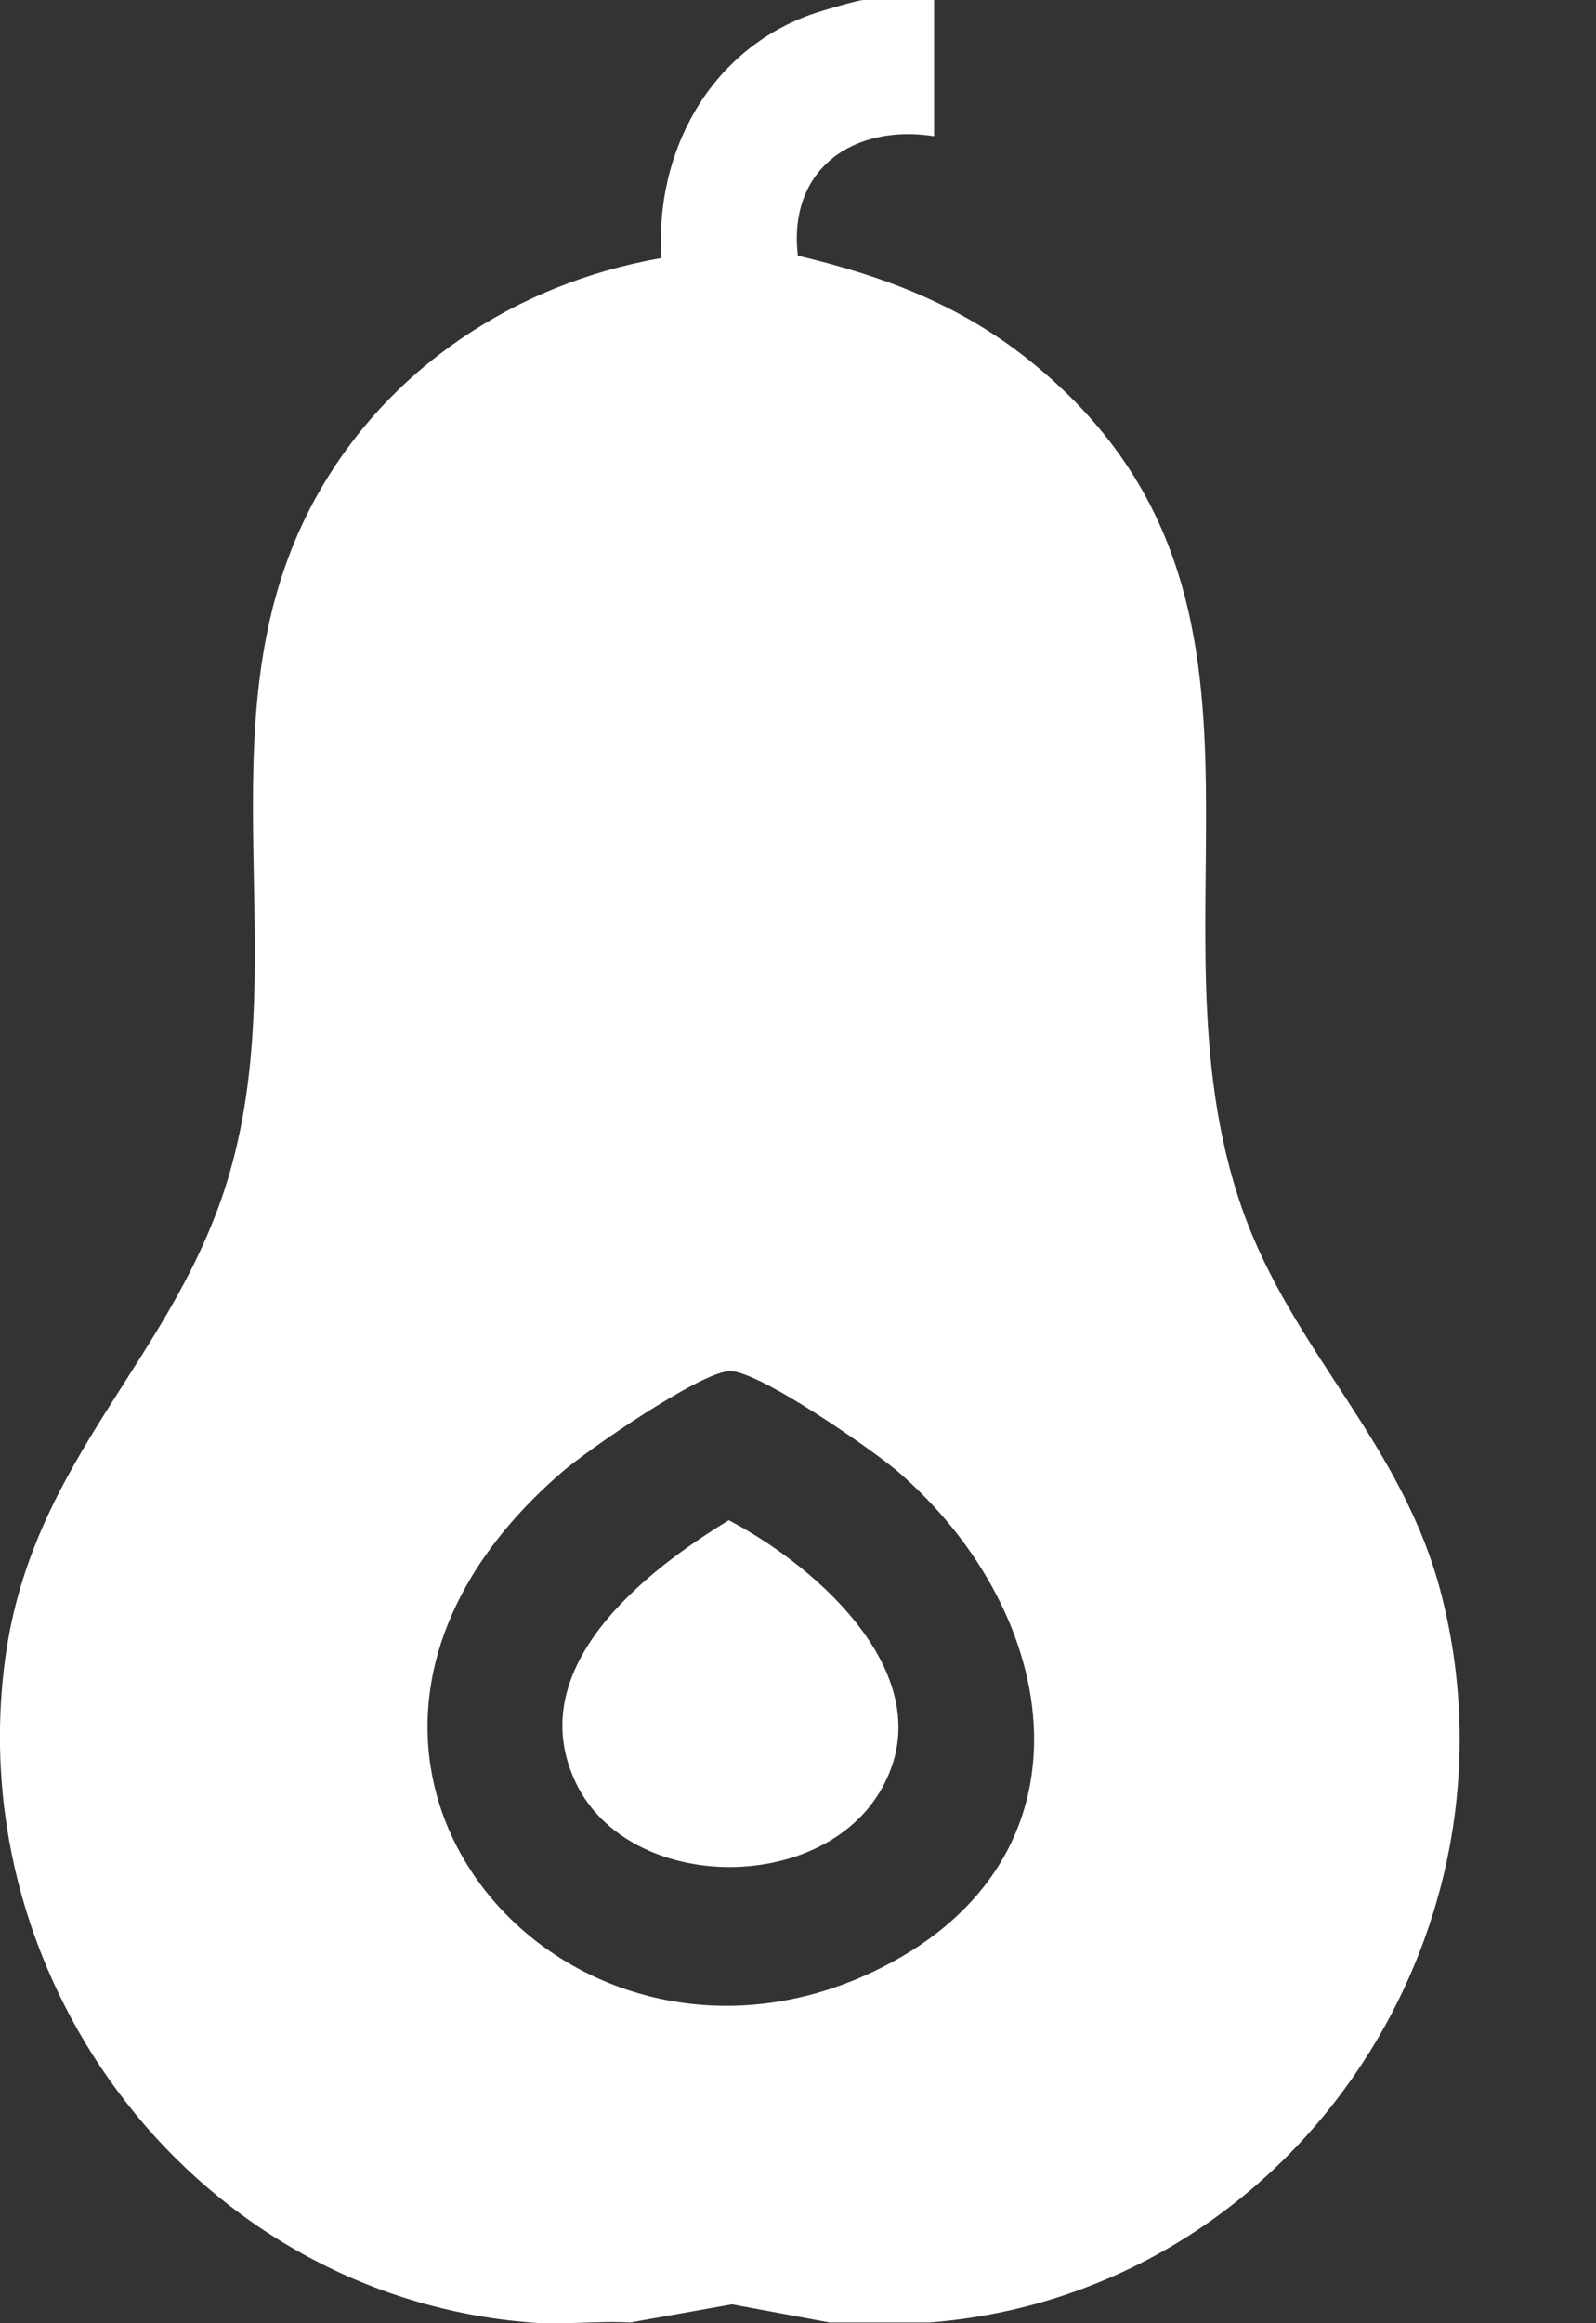
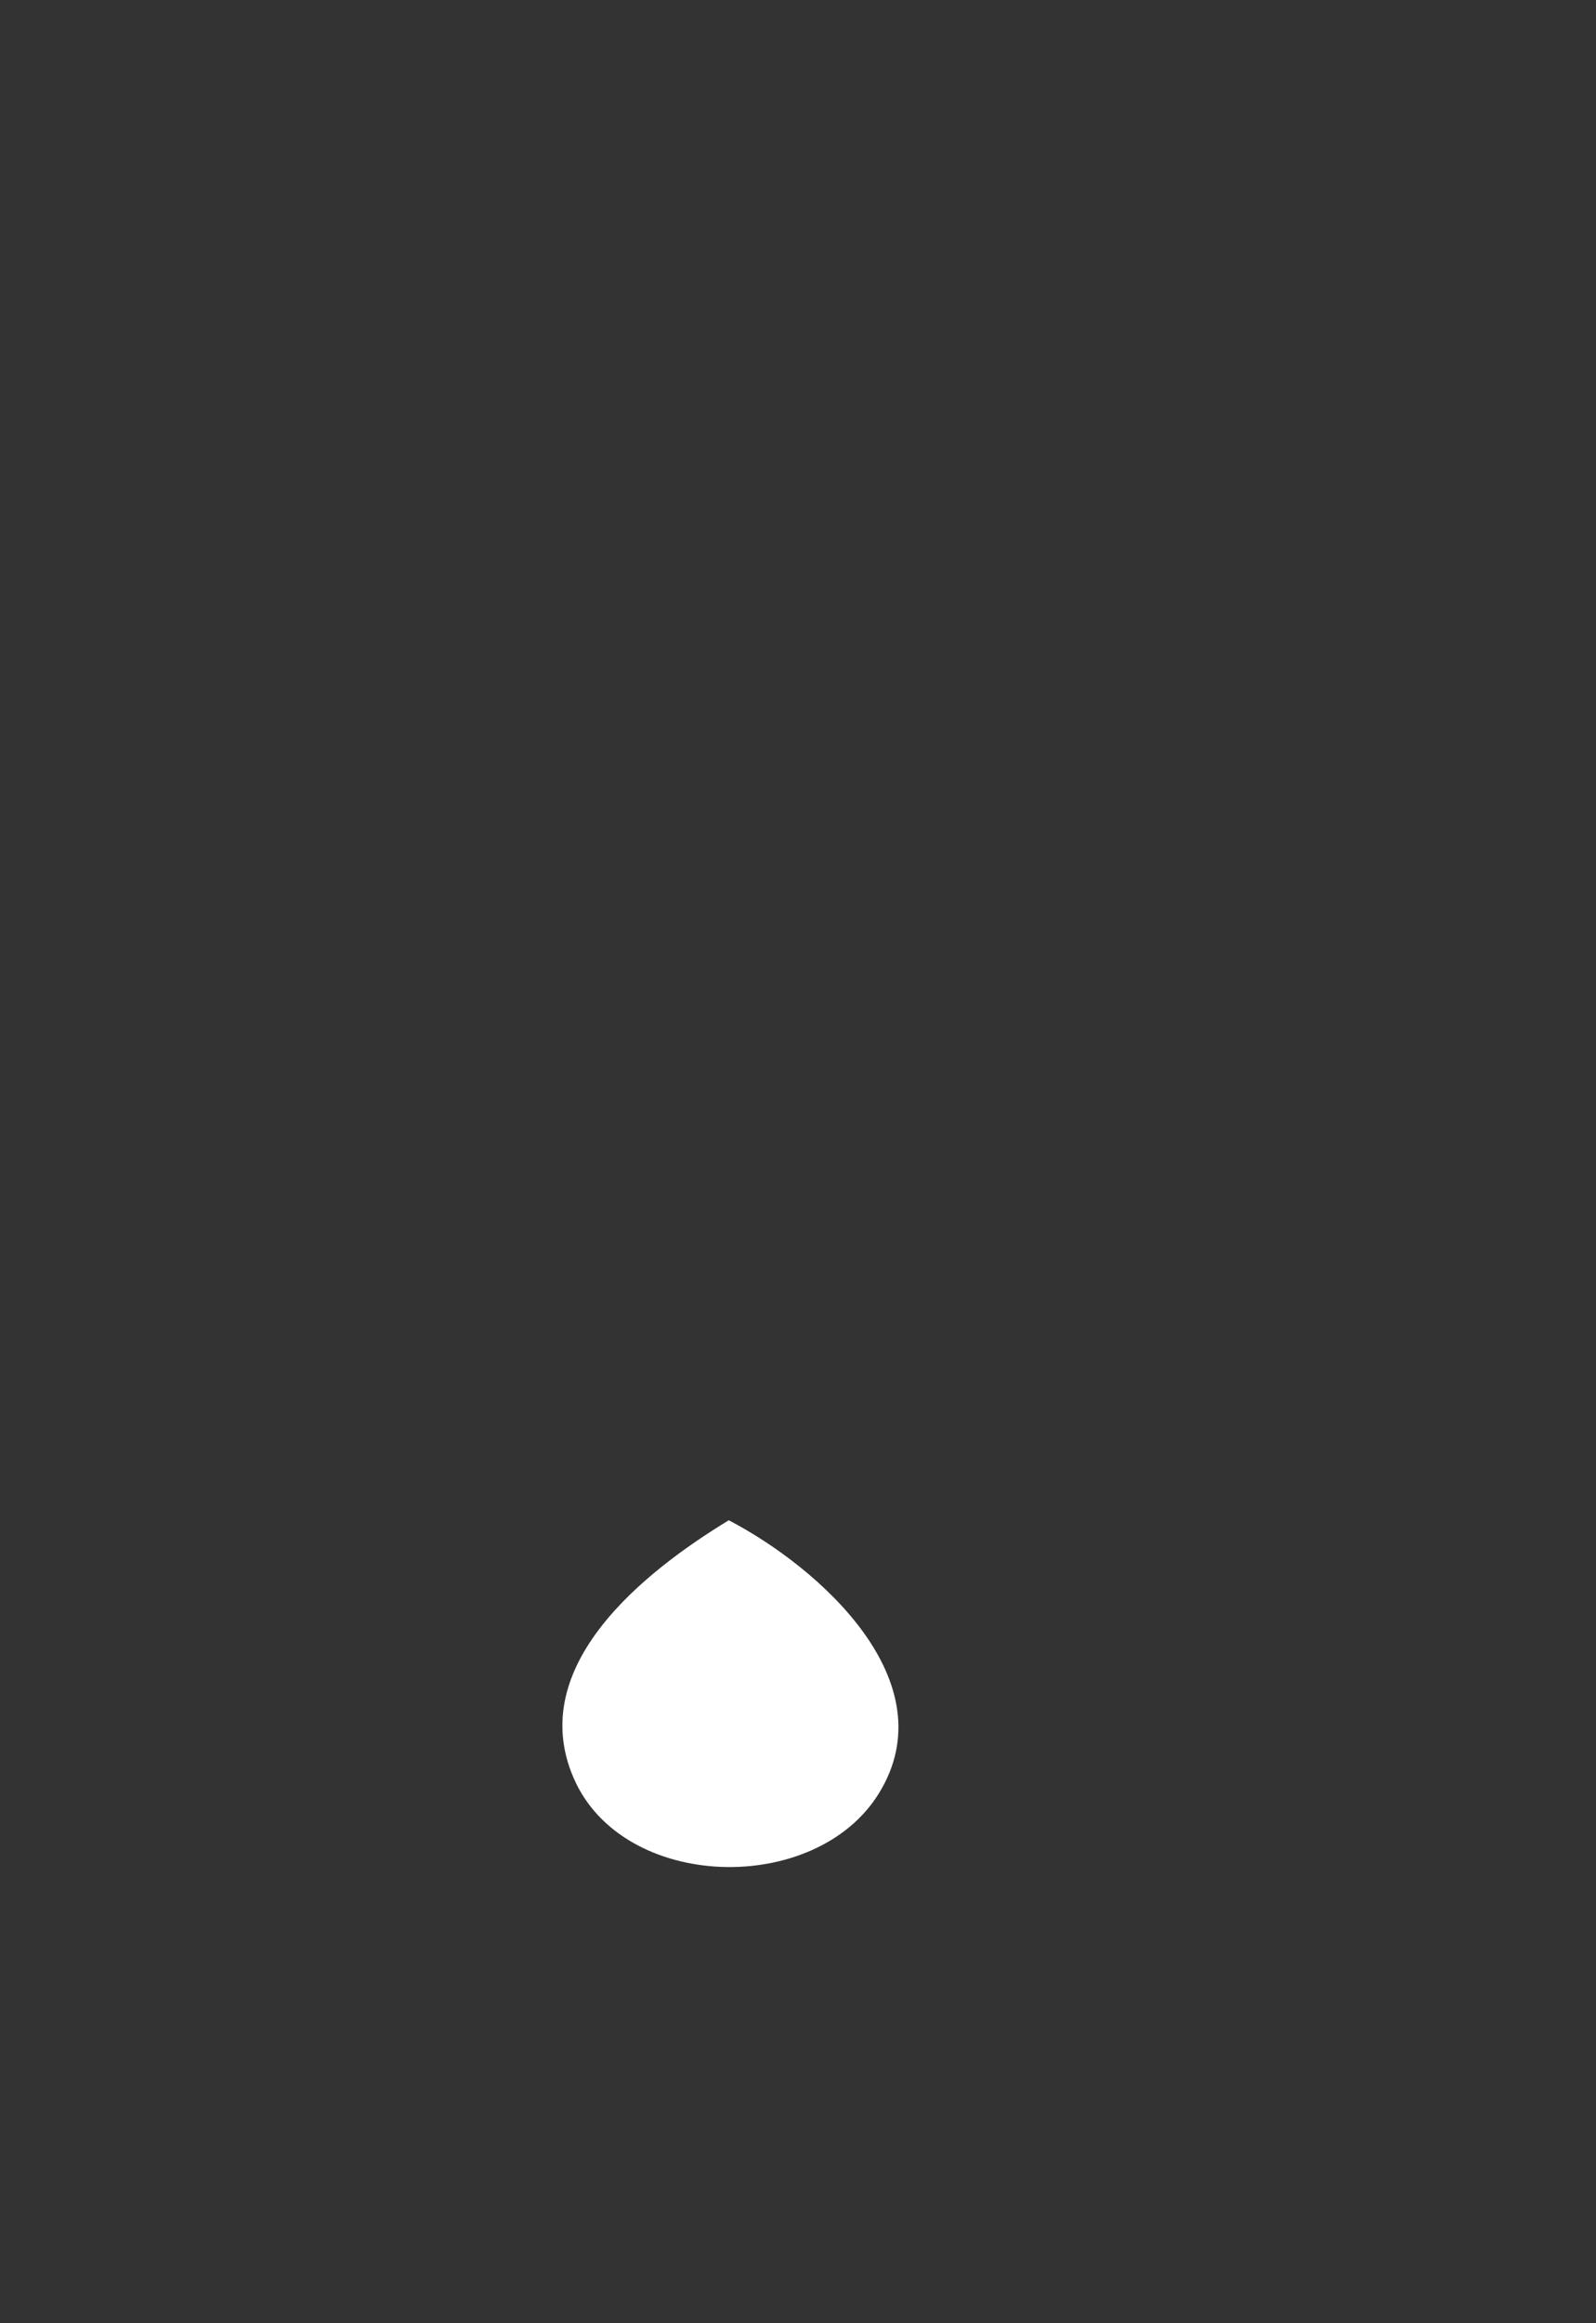
<svg xmlns="http://www.w3.org/2000/svg" width="11" height="16" viewBox="0 0 11 16" fill="none">
  <rect x="0" y="0" width="11" height="16" fill="#333333" stroke="none" />
  <g clip-path="url(#clip0_1299_241)">
-     <path d="M3.658 15.995C1.367 15.814 -0.268 13.673 0.036 11.422C0.225 10.023 1.221 9.345 1.586 8.067C2.026 6.528 1.373 4.893 2.172 3.436C2.665 2.538 3.554 1.952 4.559 1.777C4.511 1.052 4.887 0.353 5.586 0.101C5.647 0.079 5.911 0 5.954 0H6.438V0.938C5.88 0.851 5.429 1.166 5.499 1.761C6.082 1.899 6.605 2.094 7.078 2.469C9.091 4.066 7.849 6.295 8.562 8.327C8.909 9.314 9.668 9.937 9.935 10.984C10.542 13.361 8.873 15.801 6.406 15.995H5.719L5.045 15.87L4.343 15.995C4.119 15.982 3.878 16.013 3.656 15.995L3.658 15.995ZM5.022 9.443C4.811 9.461 4.061 9.978 3.876 10.136C1.627 12.074 3.895 14.648 6.074 13.552C7.587 12.791 7.329 11.123 6.19 10.136C6.018 9.988 5.213 9.426 5.022 9.443Z" fill="white" />
    <path d="M5.023 10.47C5.646 10.795 6.532 11.58 6.058 12.35C5.621 13.06 4.293 13.027 3.954 12.246C3.618 11.473 4.442 10.823 5.023 10.47Z" fill="white" />
  </g>
  <defs>
    <clipPath id="clip0_1299_241">
      <rect width="10.062" height="16" fill="white" />
    </clipPath>
  </defs>
</svg>